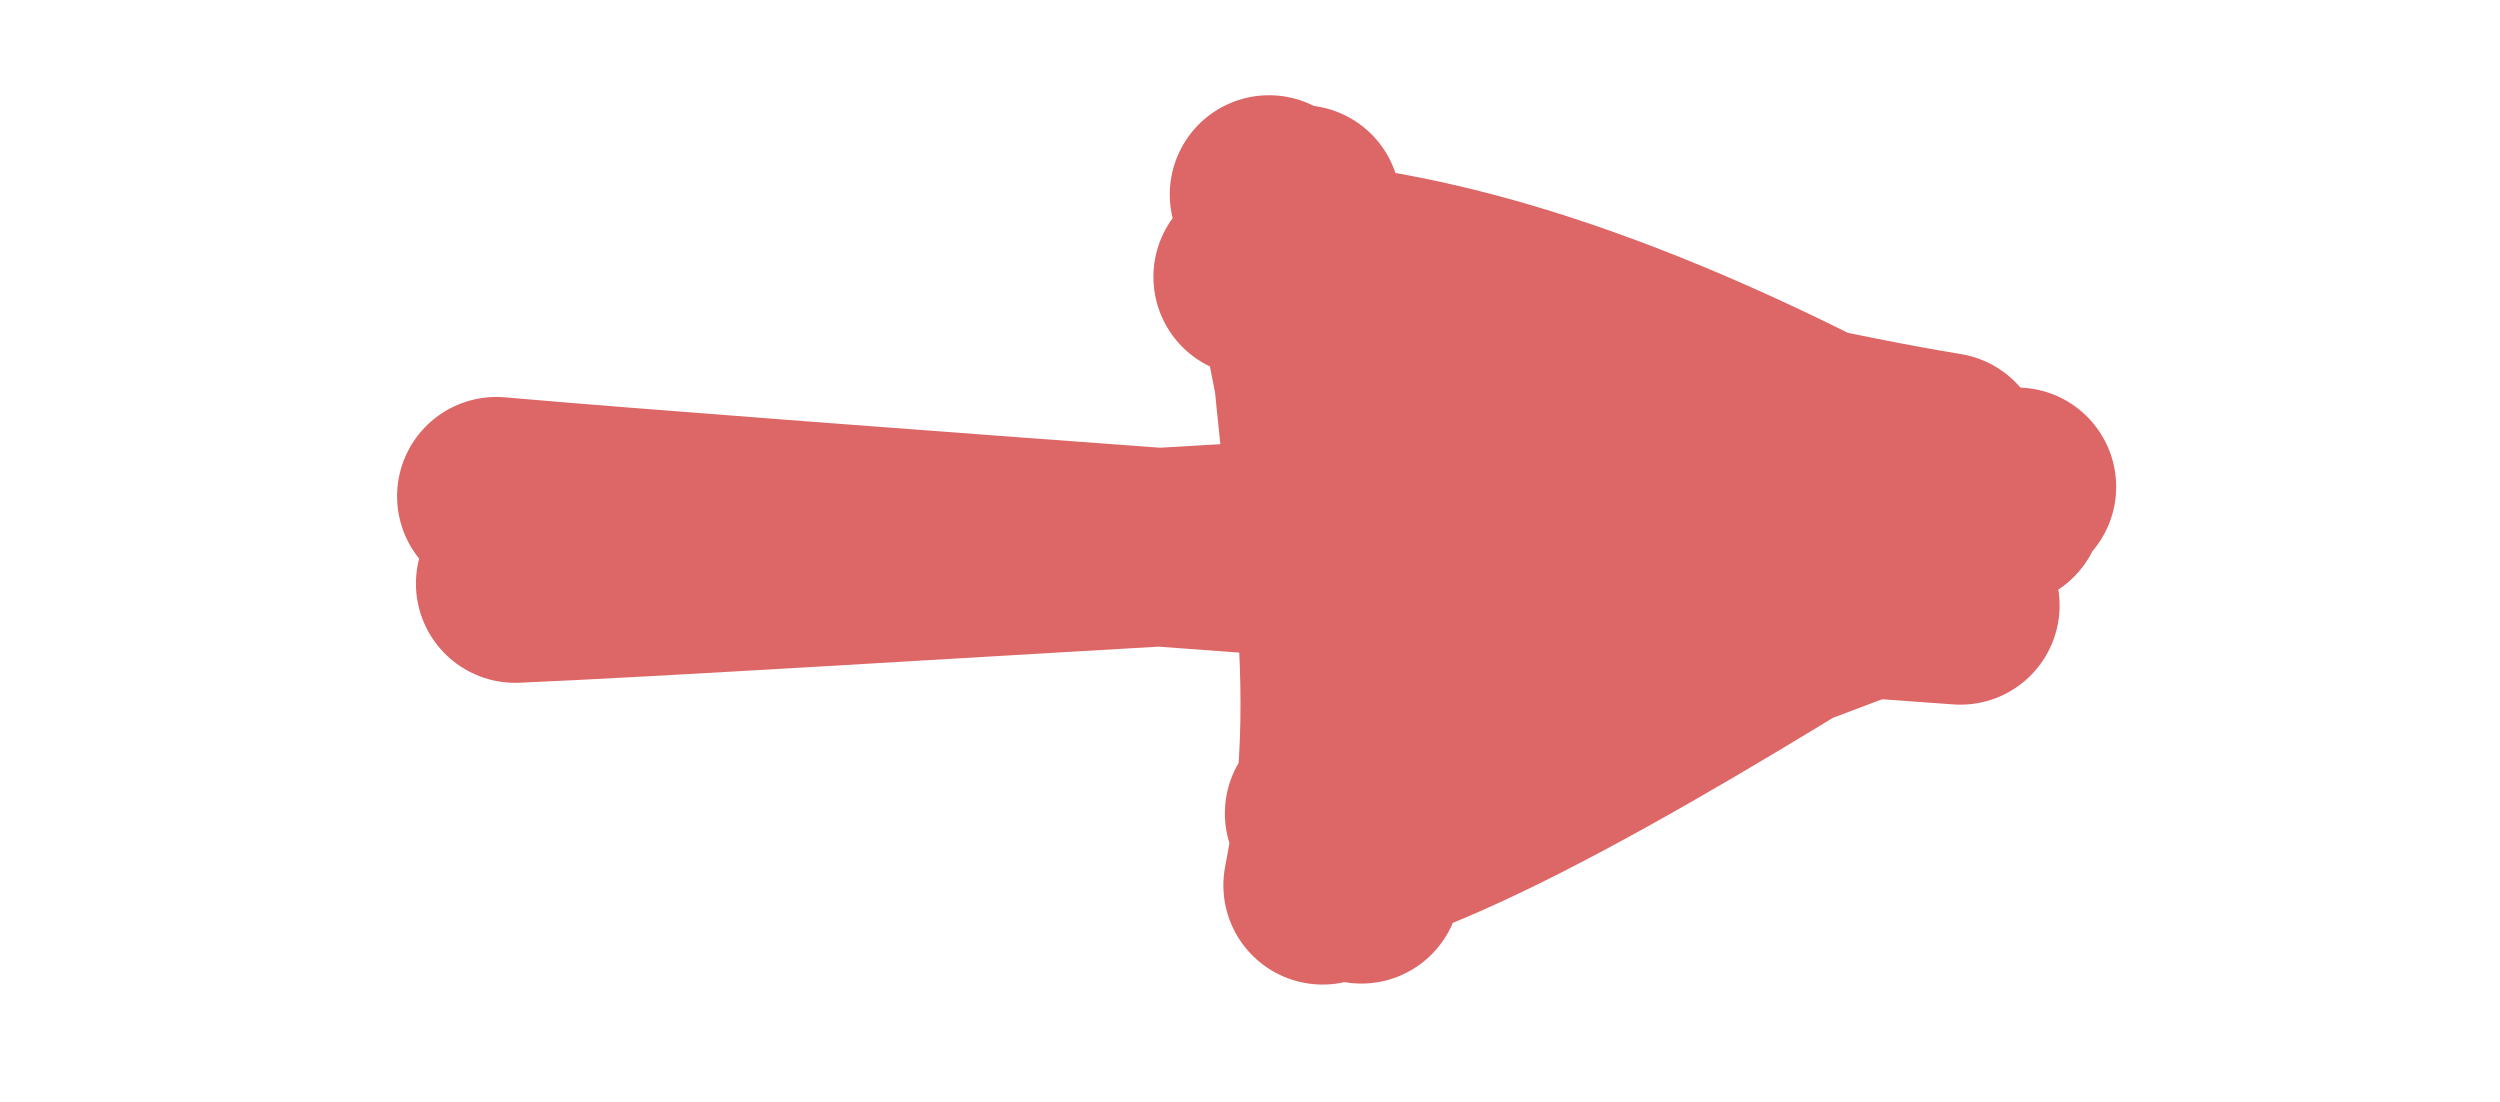
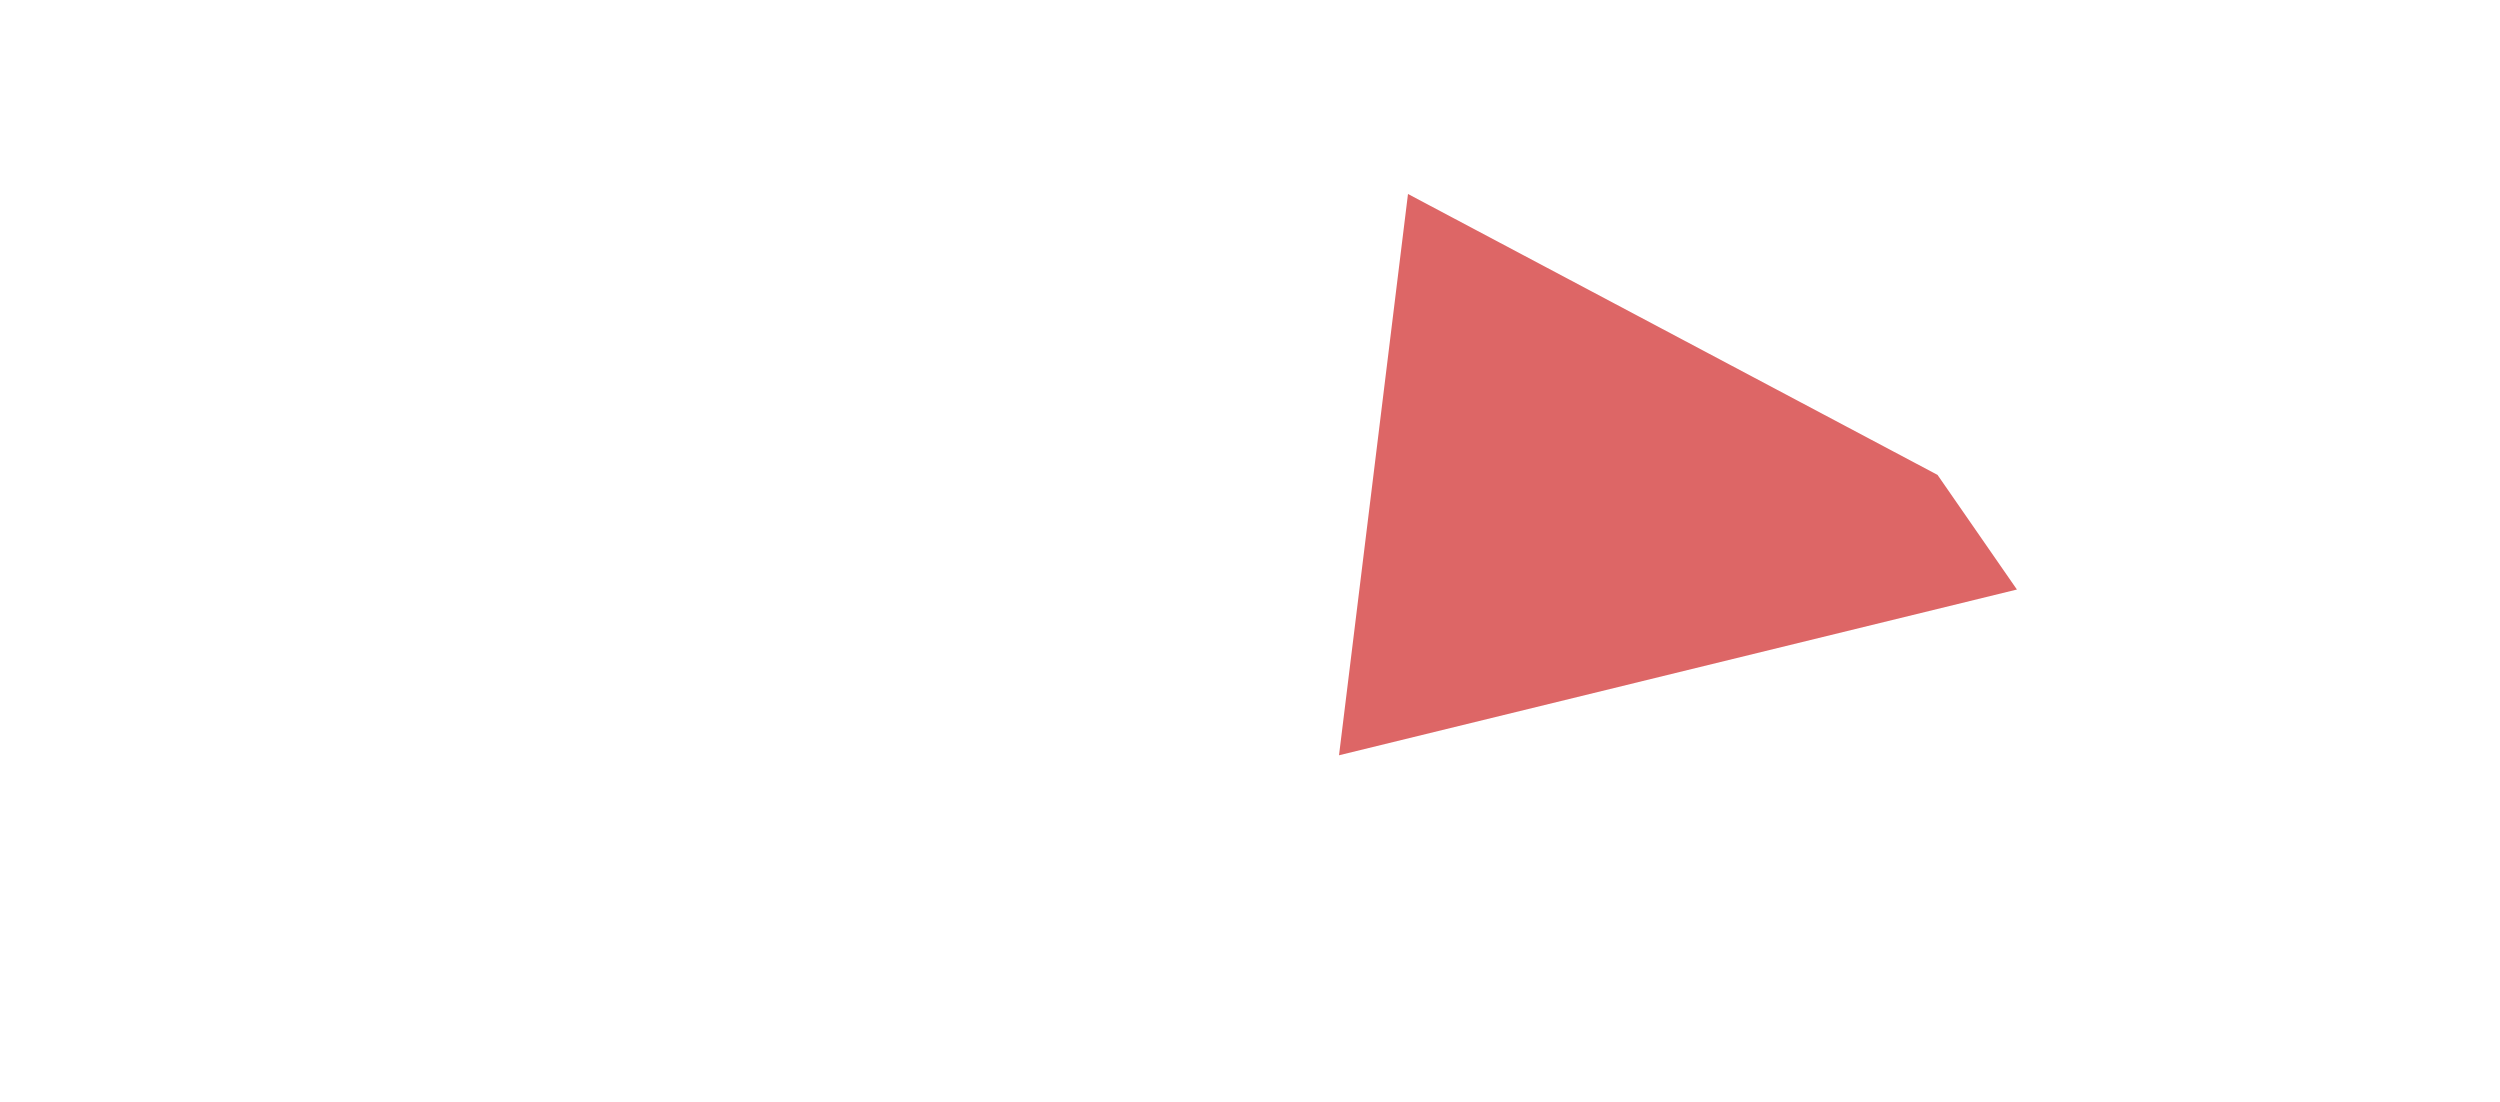
<svg xmlns="http://www.w3.org/2000/svg" version="1.1" viewBox="0 0 50.375 22.202" width="50.375" height="22.202">
  
  eyJ2ZXJzaW9uIjoiMSIsImVuY29kaW5nIjoiYnN0cmluZyIsImNvbXByZXNzZWQiOnRydWUsImVuY29kZWQiOiJ4nHVT0W7bIFx1MDAxNH3PV1jua5NcdTAwMWFcdTAwMWJju29rN01TtWlSO63S1Fx1MDAwN1x1MDAxYYiNQsBcdTAwMDLSNIry77vgzETu4lx1MDAwN8vcc87lcDk+zJIkdfuep7dJyt+XVFxuZuguvfb1N26s0FxuoDysrd6aZWB2zvX29uYmKlx1MDAxNku9XHUwMDE5VFxc8lxyV85cdTAwMDLvXHUwMDBmrJPkXHUwMDEw3oBcYua1av+sX1x1MDAxZrruoZVUff/1/PWJs3mQXHUwMDA20j8z1Fx1MDAxOL2L5XeoIYKqRYObKkN1Tuq6qkd4XHUwMDBm8Fx1MDAxY3CyQFx1MDAxOFx1MDAwMaOoMlLkaMR3grnOXHUwMDFmpFlcdTAwMDCY4aYo66YsUEVGSsdF2zngZFx1MDAwYqjjXHUwMDEyIULKJsNcdTAwMThXI4eqVnp32Vixzug1v9dSXHUwMDFi7/qKXHUwMDExXHUwMDEyTb/S5bo1eqvYSHCGKttTXHUwMDAzXHUwMDEziryVkPLR7UNrmDJMNJ1s8PvkXHUwMDFmT+qXVLBp2ylu/S3EKeieLoXzs0JZPIJ32H9j4cJepv07avpTnzSc5MxcdTAwMTnn/kKrKi9cdTAwMWGcZ3GSMTe4qKfVXHUwMDFmWoVcZqGyqlx1MDAwYpKTJlx1MDAxYVx1MDAxMfYzhMeFrisqLY+D9Dt/icFSWylHcNszOohcdTAwMTDBdVlcdTAwMTbwPm8rhVpPNb1cdTAwMTbnXHUwMDEx9U/8SuL9hsX4/XL9X/b8cqpcdTAwMDL8MVCx42zSOZXUunu92VxiXHUwMDA3Z/rpbU69W0eNu1x1MDAxM4pcdNVOMa7YXHUwMDA1JKg++Z+q45RcclFcdTAwMTRDns/V51xmr1x1MDAwZtBxdnKY0r5/dDBtQIffOn1cdTAwMTN8d/cx51er8KRAOlx1MDAwNiVknPuBXHUwMDFmjrPjX1xuMVx1MDAxZYgifQ==
  <defs>
    <style>
      @font-face {
        font-family: "Virgil";
        src: url("https://excalidraw.com/Virgil.woff2");
      }
      @font-face {
        font-family: "Cascadia";
        src: url("https://excalidraw.com/Cascadia.woff2");
      }
    </style>
  </defs>
  <g stroke-linecap="round">
    <g transform="translate(39.261 11.389) rotate(0 -14.074 -0.287)">
-       <path d="M1.11 -1.18 C-3.83 -1.18, -23.66 0.15, -28.88 0.37 M0.24 0.81 C-4.84 0.44, -24.03 -0.93, -29.26 -1.39" stroke="#d66" stroke-width="4" fill="none" />
-     </g>
+       </g>
    <g transform="translate(39.261 11.389) rotate(0 -14.074 -0.287)">
      <path d="M1.38 0.49 L-12.28 3.83 L-10.89 -7.48 L-0.22 -1.82" stroke="none" stroke-width="0" fill="#d66" fill-rule="evenodd" />
-       <path d="M-0.36 0.18 C-2.85 1.18, -7.95 2.95, -12.58 5 M1.38 -1.58 C-2.76 0.99, -8.15 4.48, -11.54 5.66 M-11.83 6.43 C-11.72 1.89, -12.75 -4.6, -13.69 -7.47 M-12.61 6.45 C-11.71 1.87, -12.83 -1.6, -13.04 -7.27 M-14.02 -5.81 C-10.43 -4.69, -4.66 -3.04, -0.07 -2.28 M-12.62 -6.1 C-9.89 -5.78, -5.86 -4.71, 0.38 -1.12 M1.11 -1.18 C1.11 -1.18, 1.11 -1.18, 1.11 -1.18 M1.11 -1.18 C1.11 -1.18, 1.11 -1.18, 1.11 -1.18" stroke="#d66" stroke-width="4" fill="none" />
    </g>
  </g>
</svg>